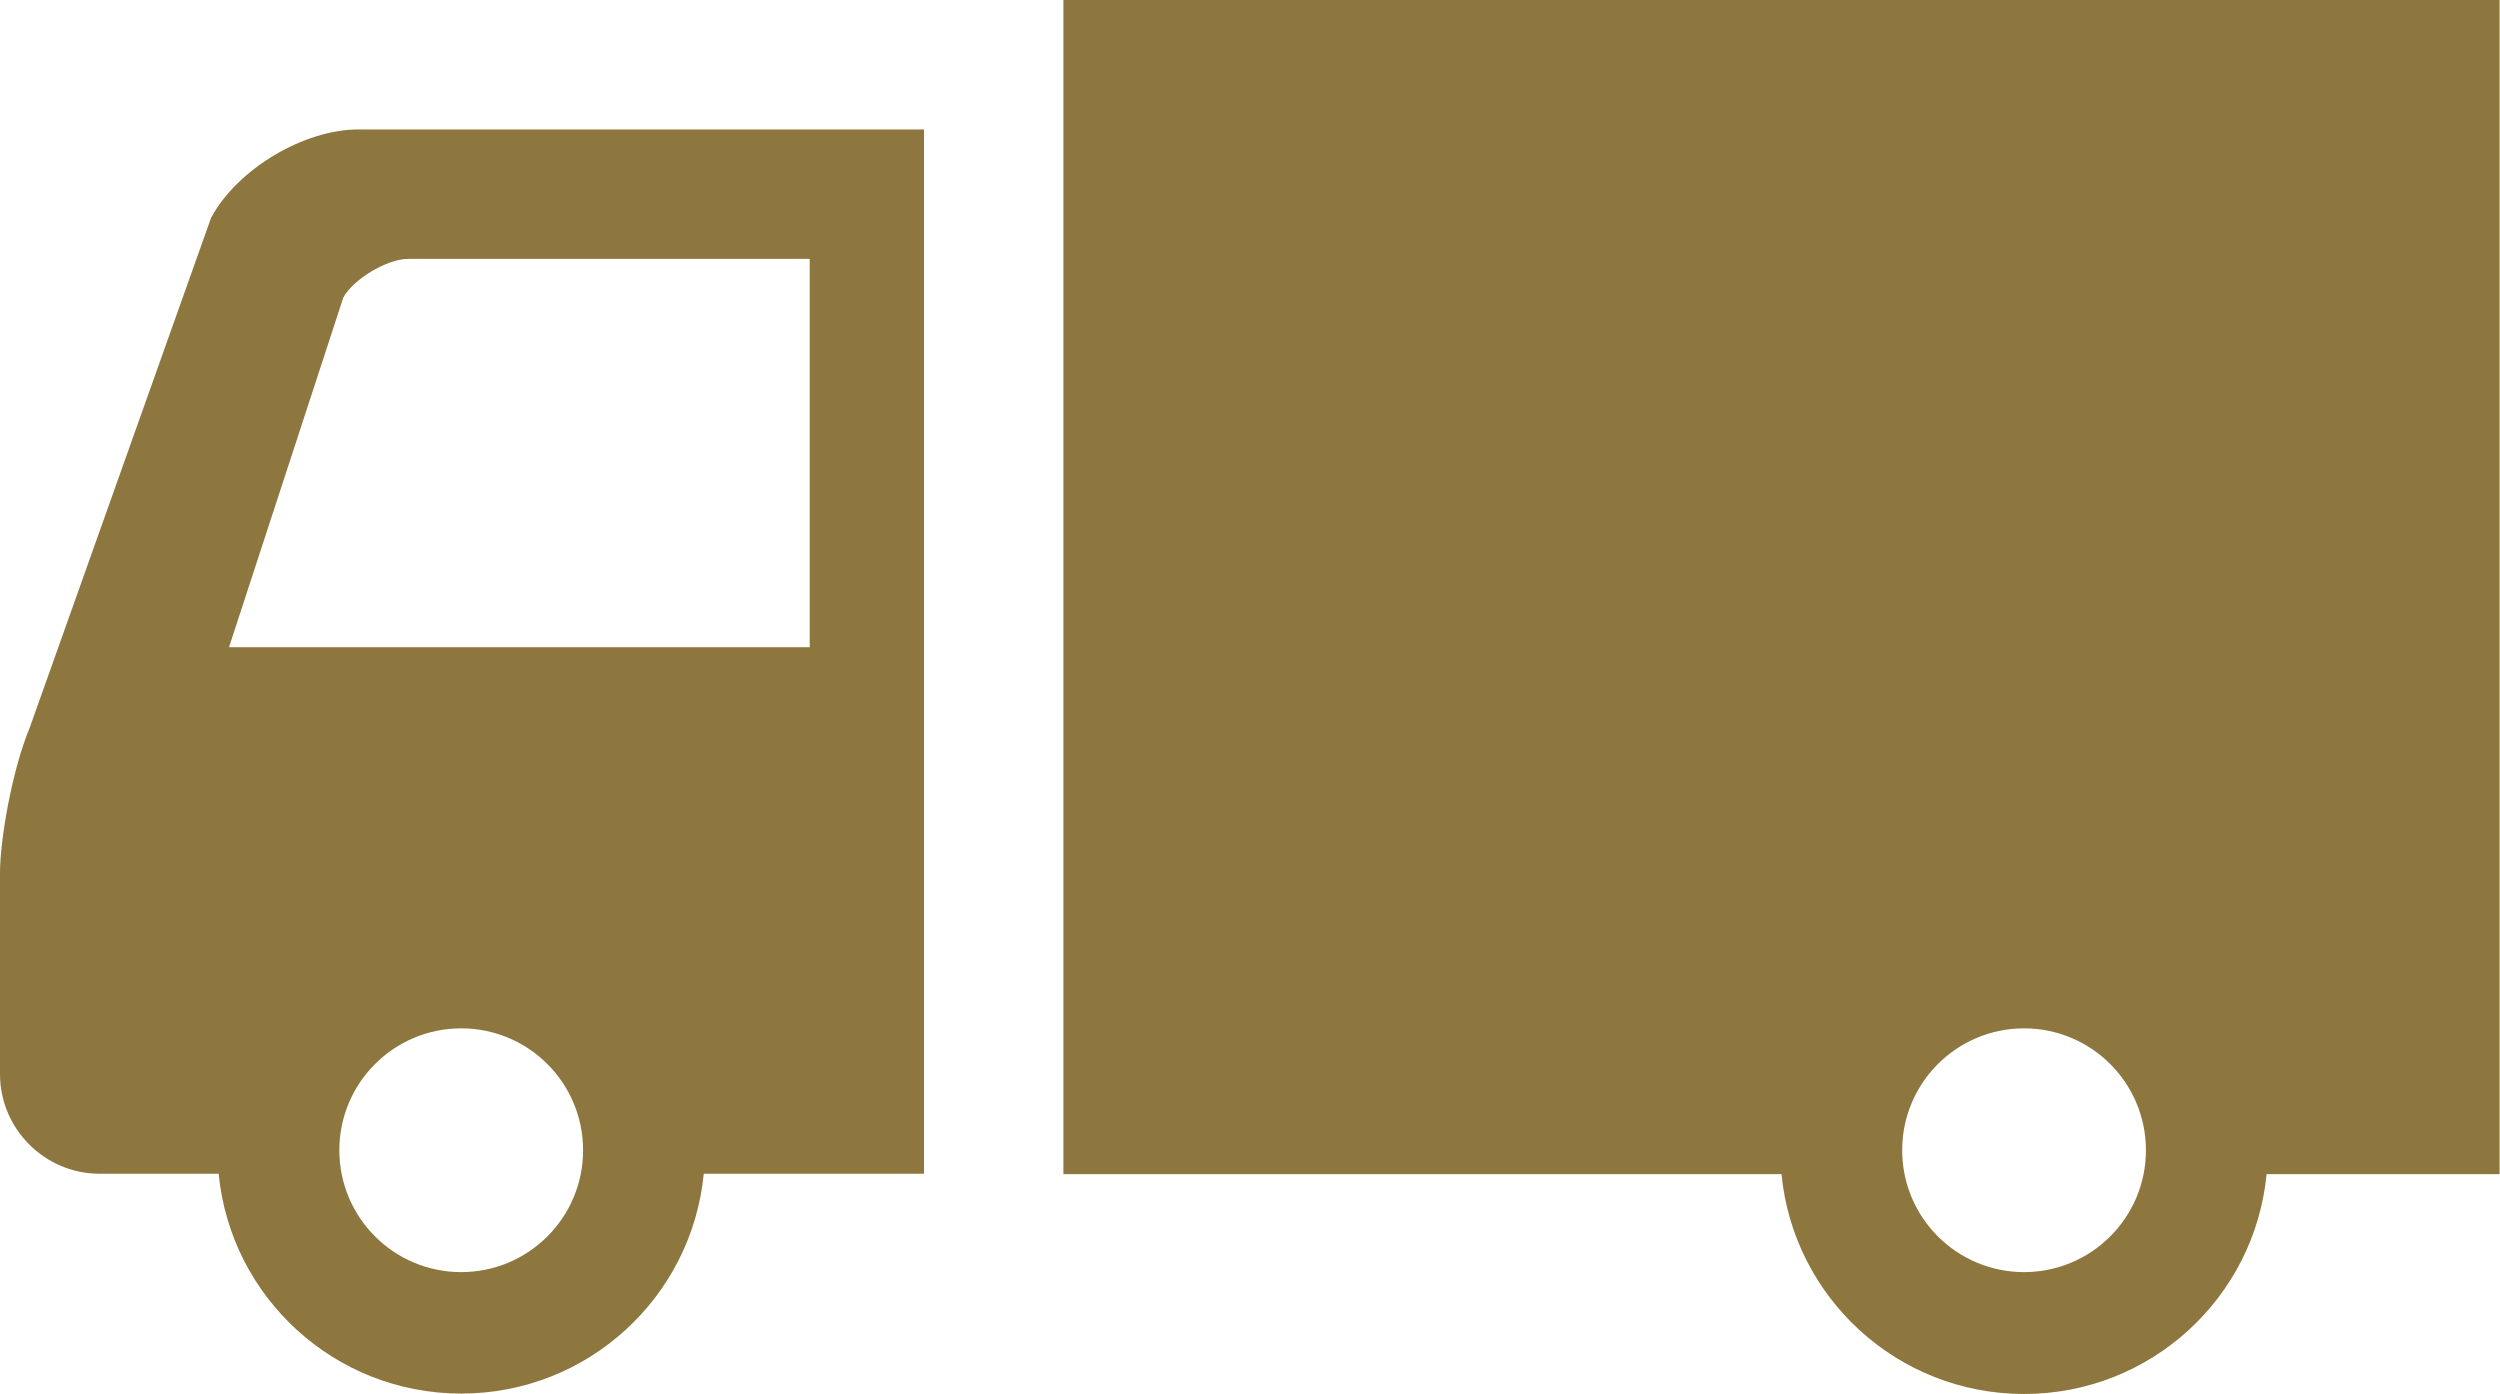
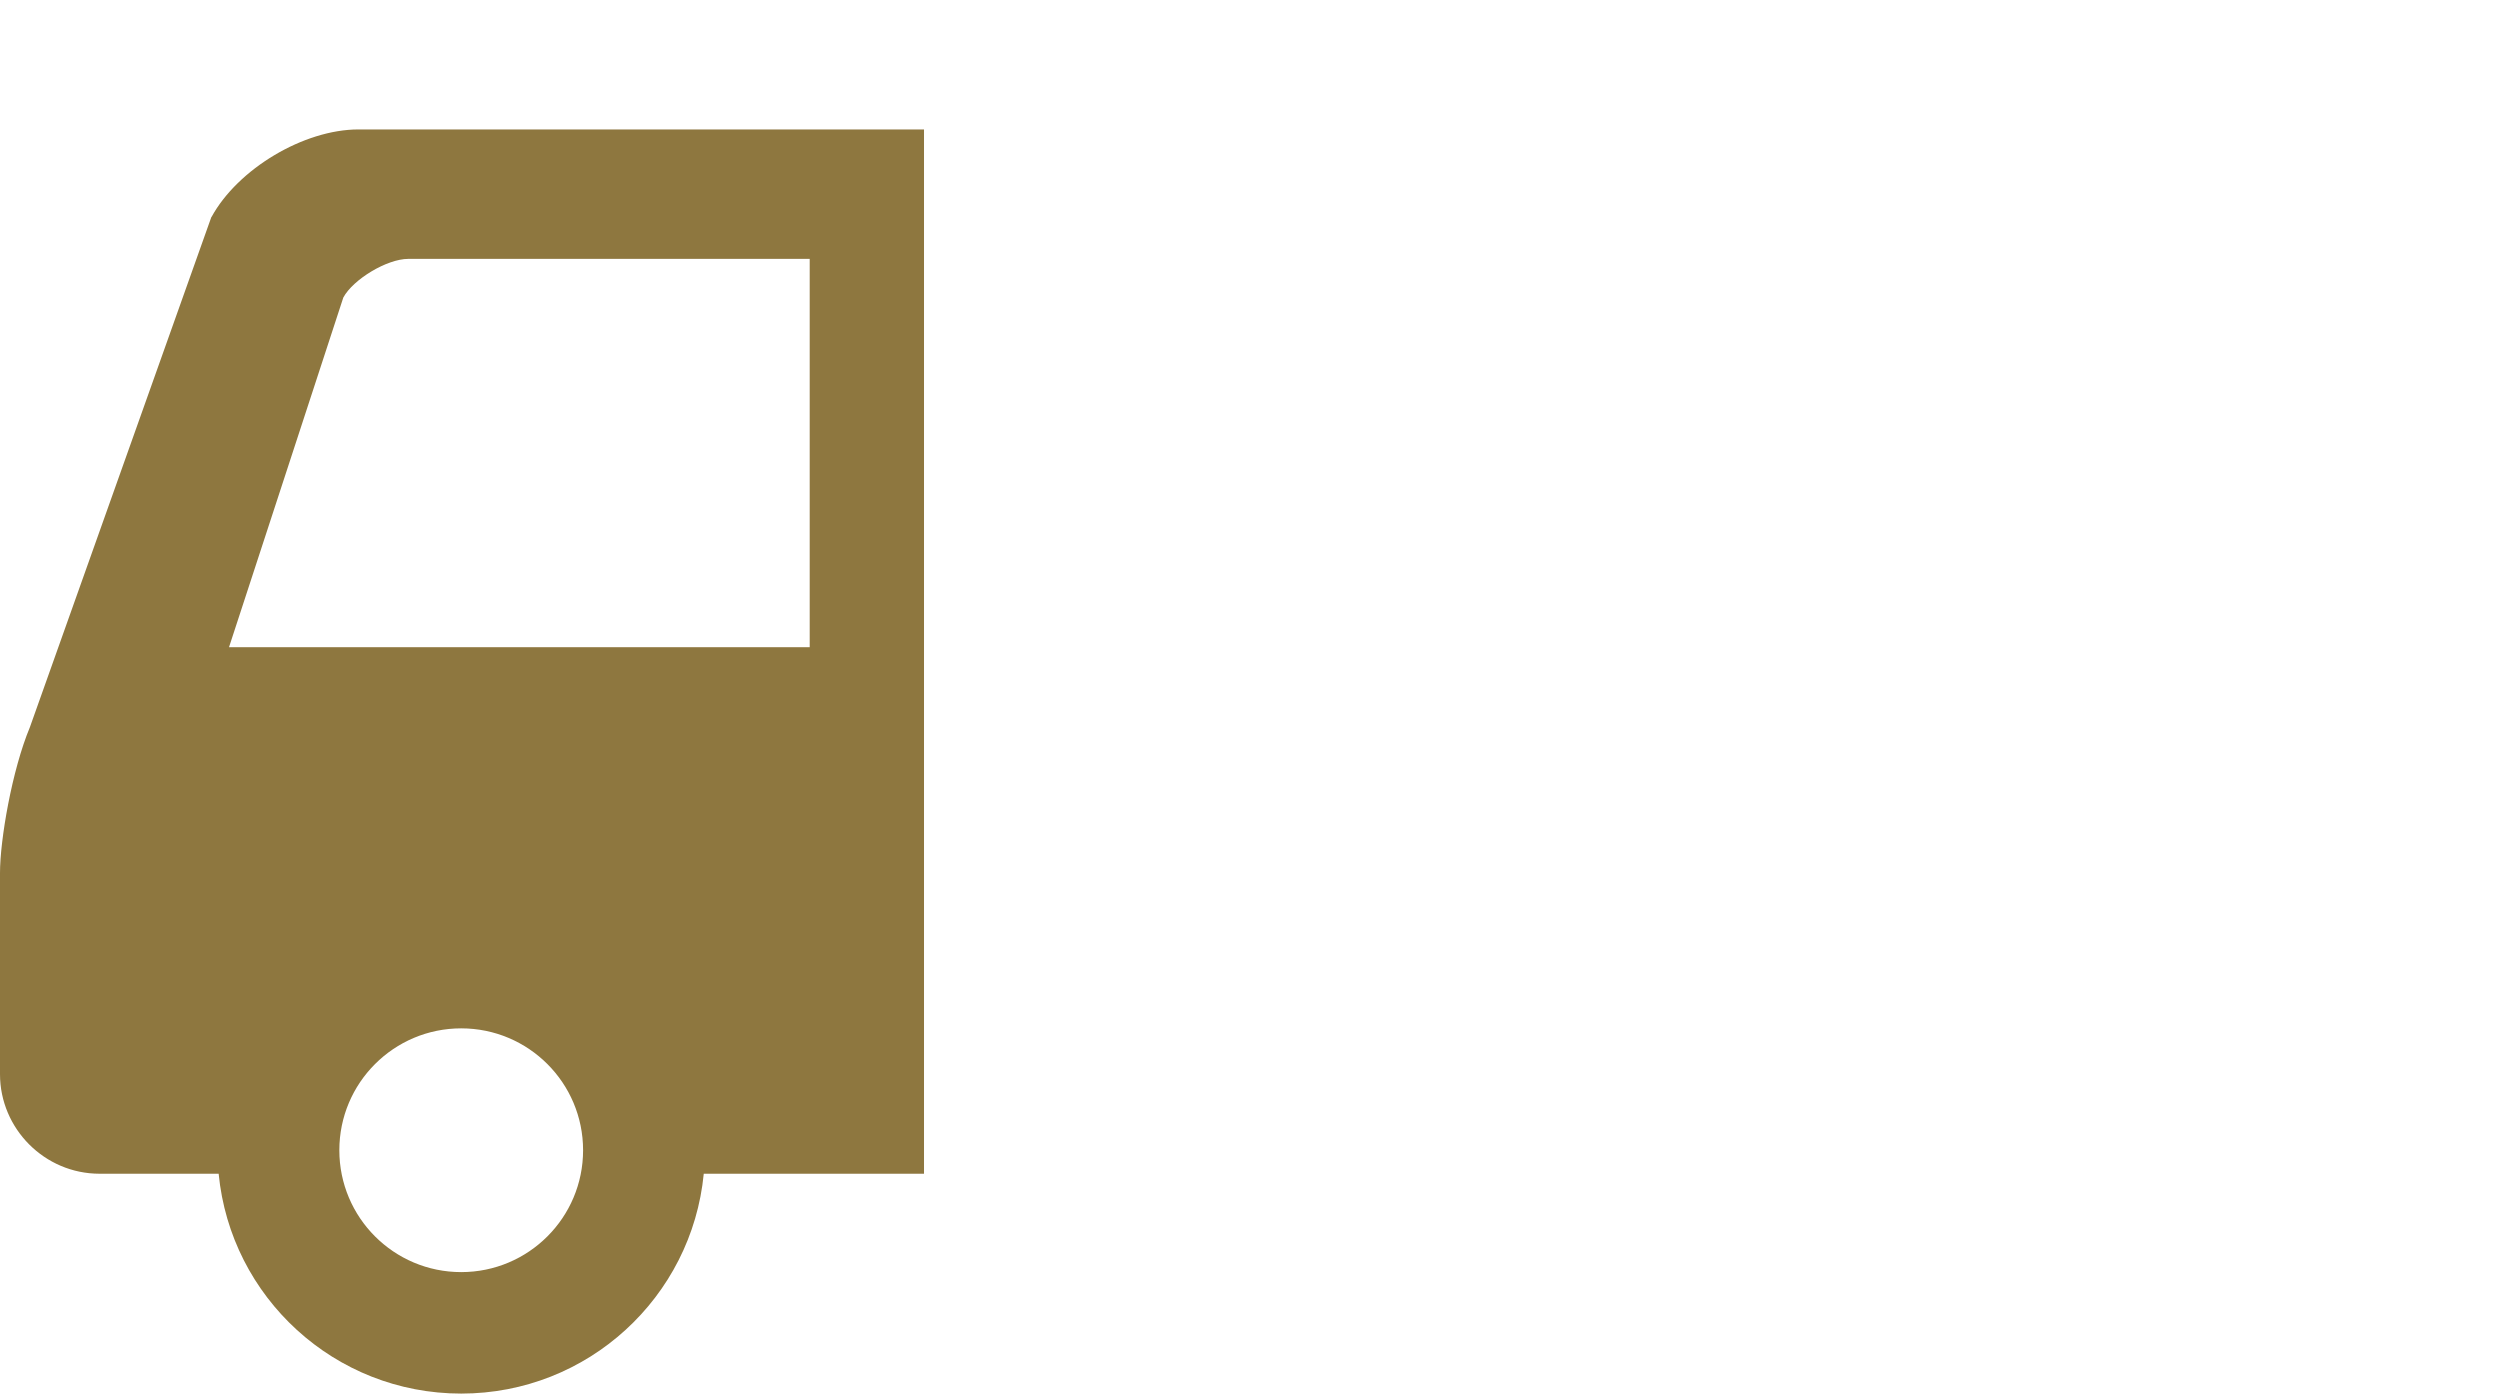
<svg xmlns="http://www.w3.org/2000/svg" id="b" width="62.77" height="35" viewBox="0 0 62.77 35">
  <g id="c">
    <g>
      <path d="M5.31,5.44L.75,18.26c-.45,1.08-.75,2.83-.75,3.66v5.05c0,1.37,1.12,2.5,2.5,2.5h2.99c.3,3.1,2.91,5.52,6.09,5.52s5.79-2.42,6.09-5.52h5.53V3.25H9c-1.37,0-3.03,.99-3.69,2.2Zm6.27,26.5c-1.69,0-3.06-1.37-3.06-3.06s1.37-3.06,3.06-3.06,3.06,1.37,3.06,3.06-1.37,3.06-3.06,3.06ZM20.33,6.5v9.75H5.75l2.87-8.78c.25-.46,1.1-.97,1.63-.97h10.09Z" fill="#8e773f" />
-       <path d="M26.7,0V29.48h18.03c.3,3.1,2.91,5.52,6.09,5.52s5.79-2.42,6.09-5.52h5.85V0H26.7Zm24.12,31.94c-1.69,0-3.06-1.37-3.06-3.06s1.37-3.06,3.06-3.06,3.06,1.37,3.06,3.06-1.37,3.06-3.06,3.06Z" fill="#8e773f" />
    </g>
  </g>
</svg>